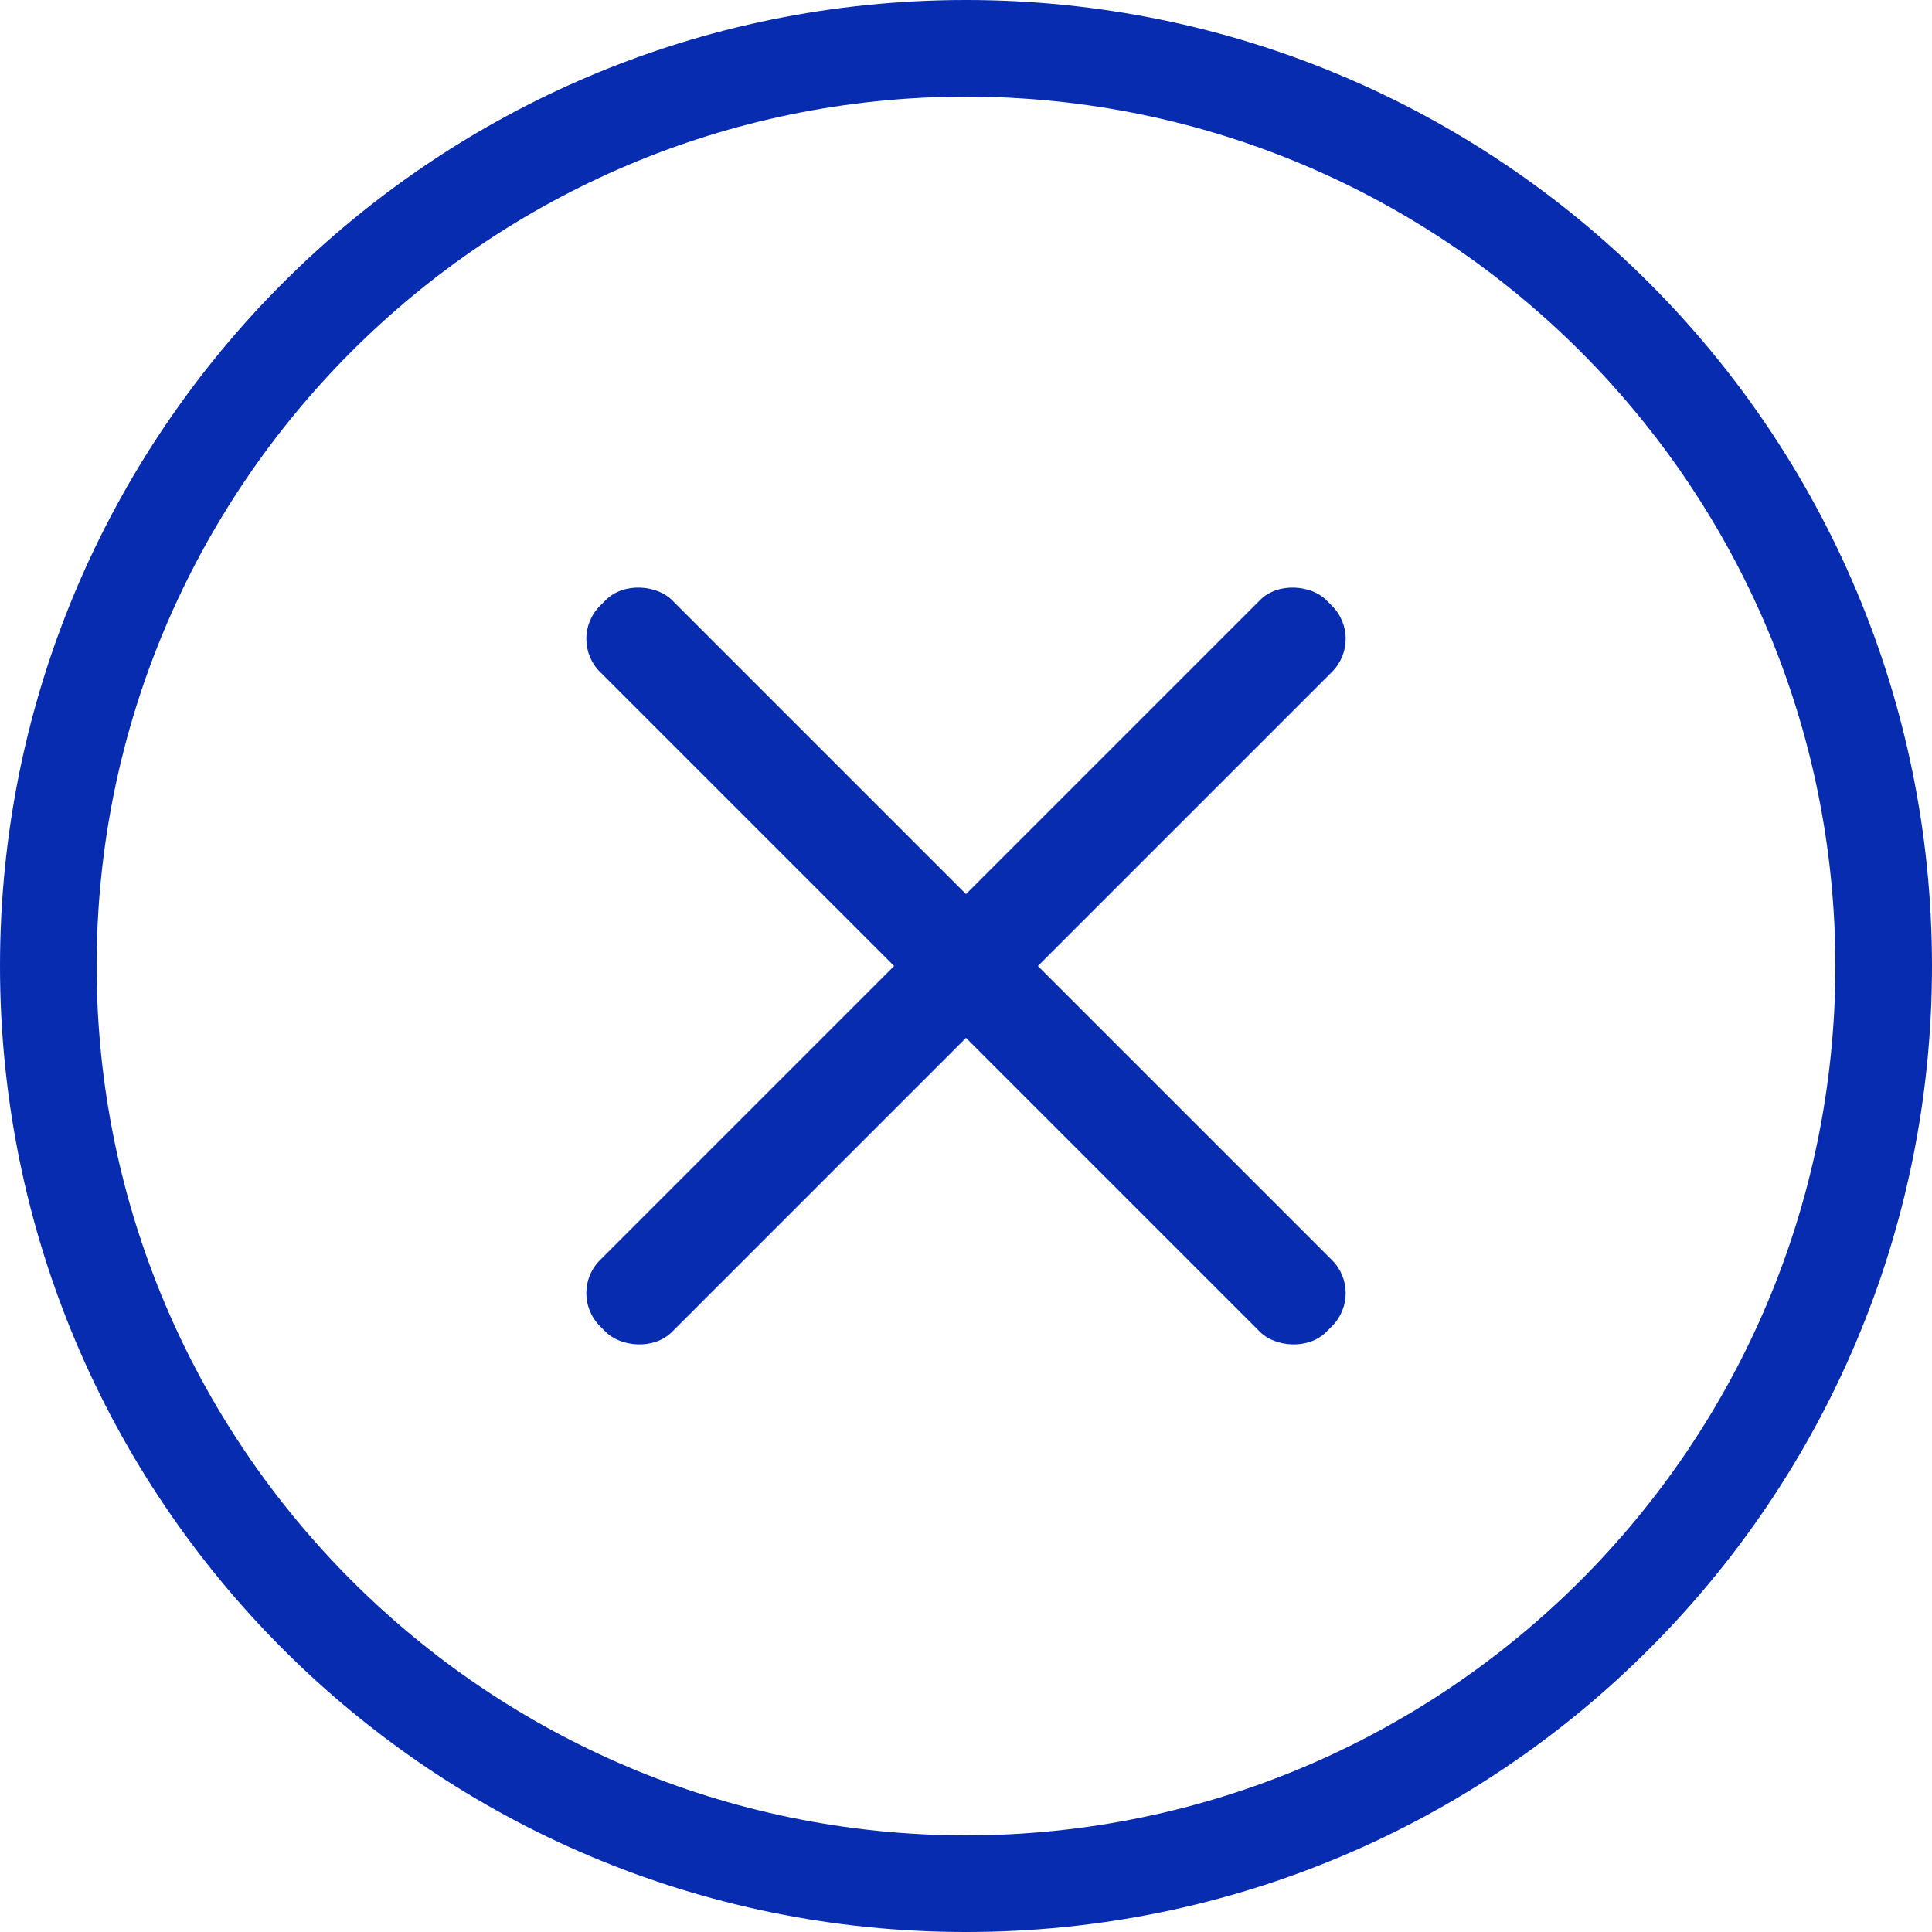
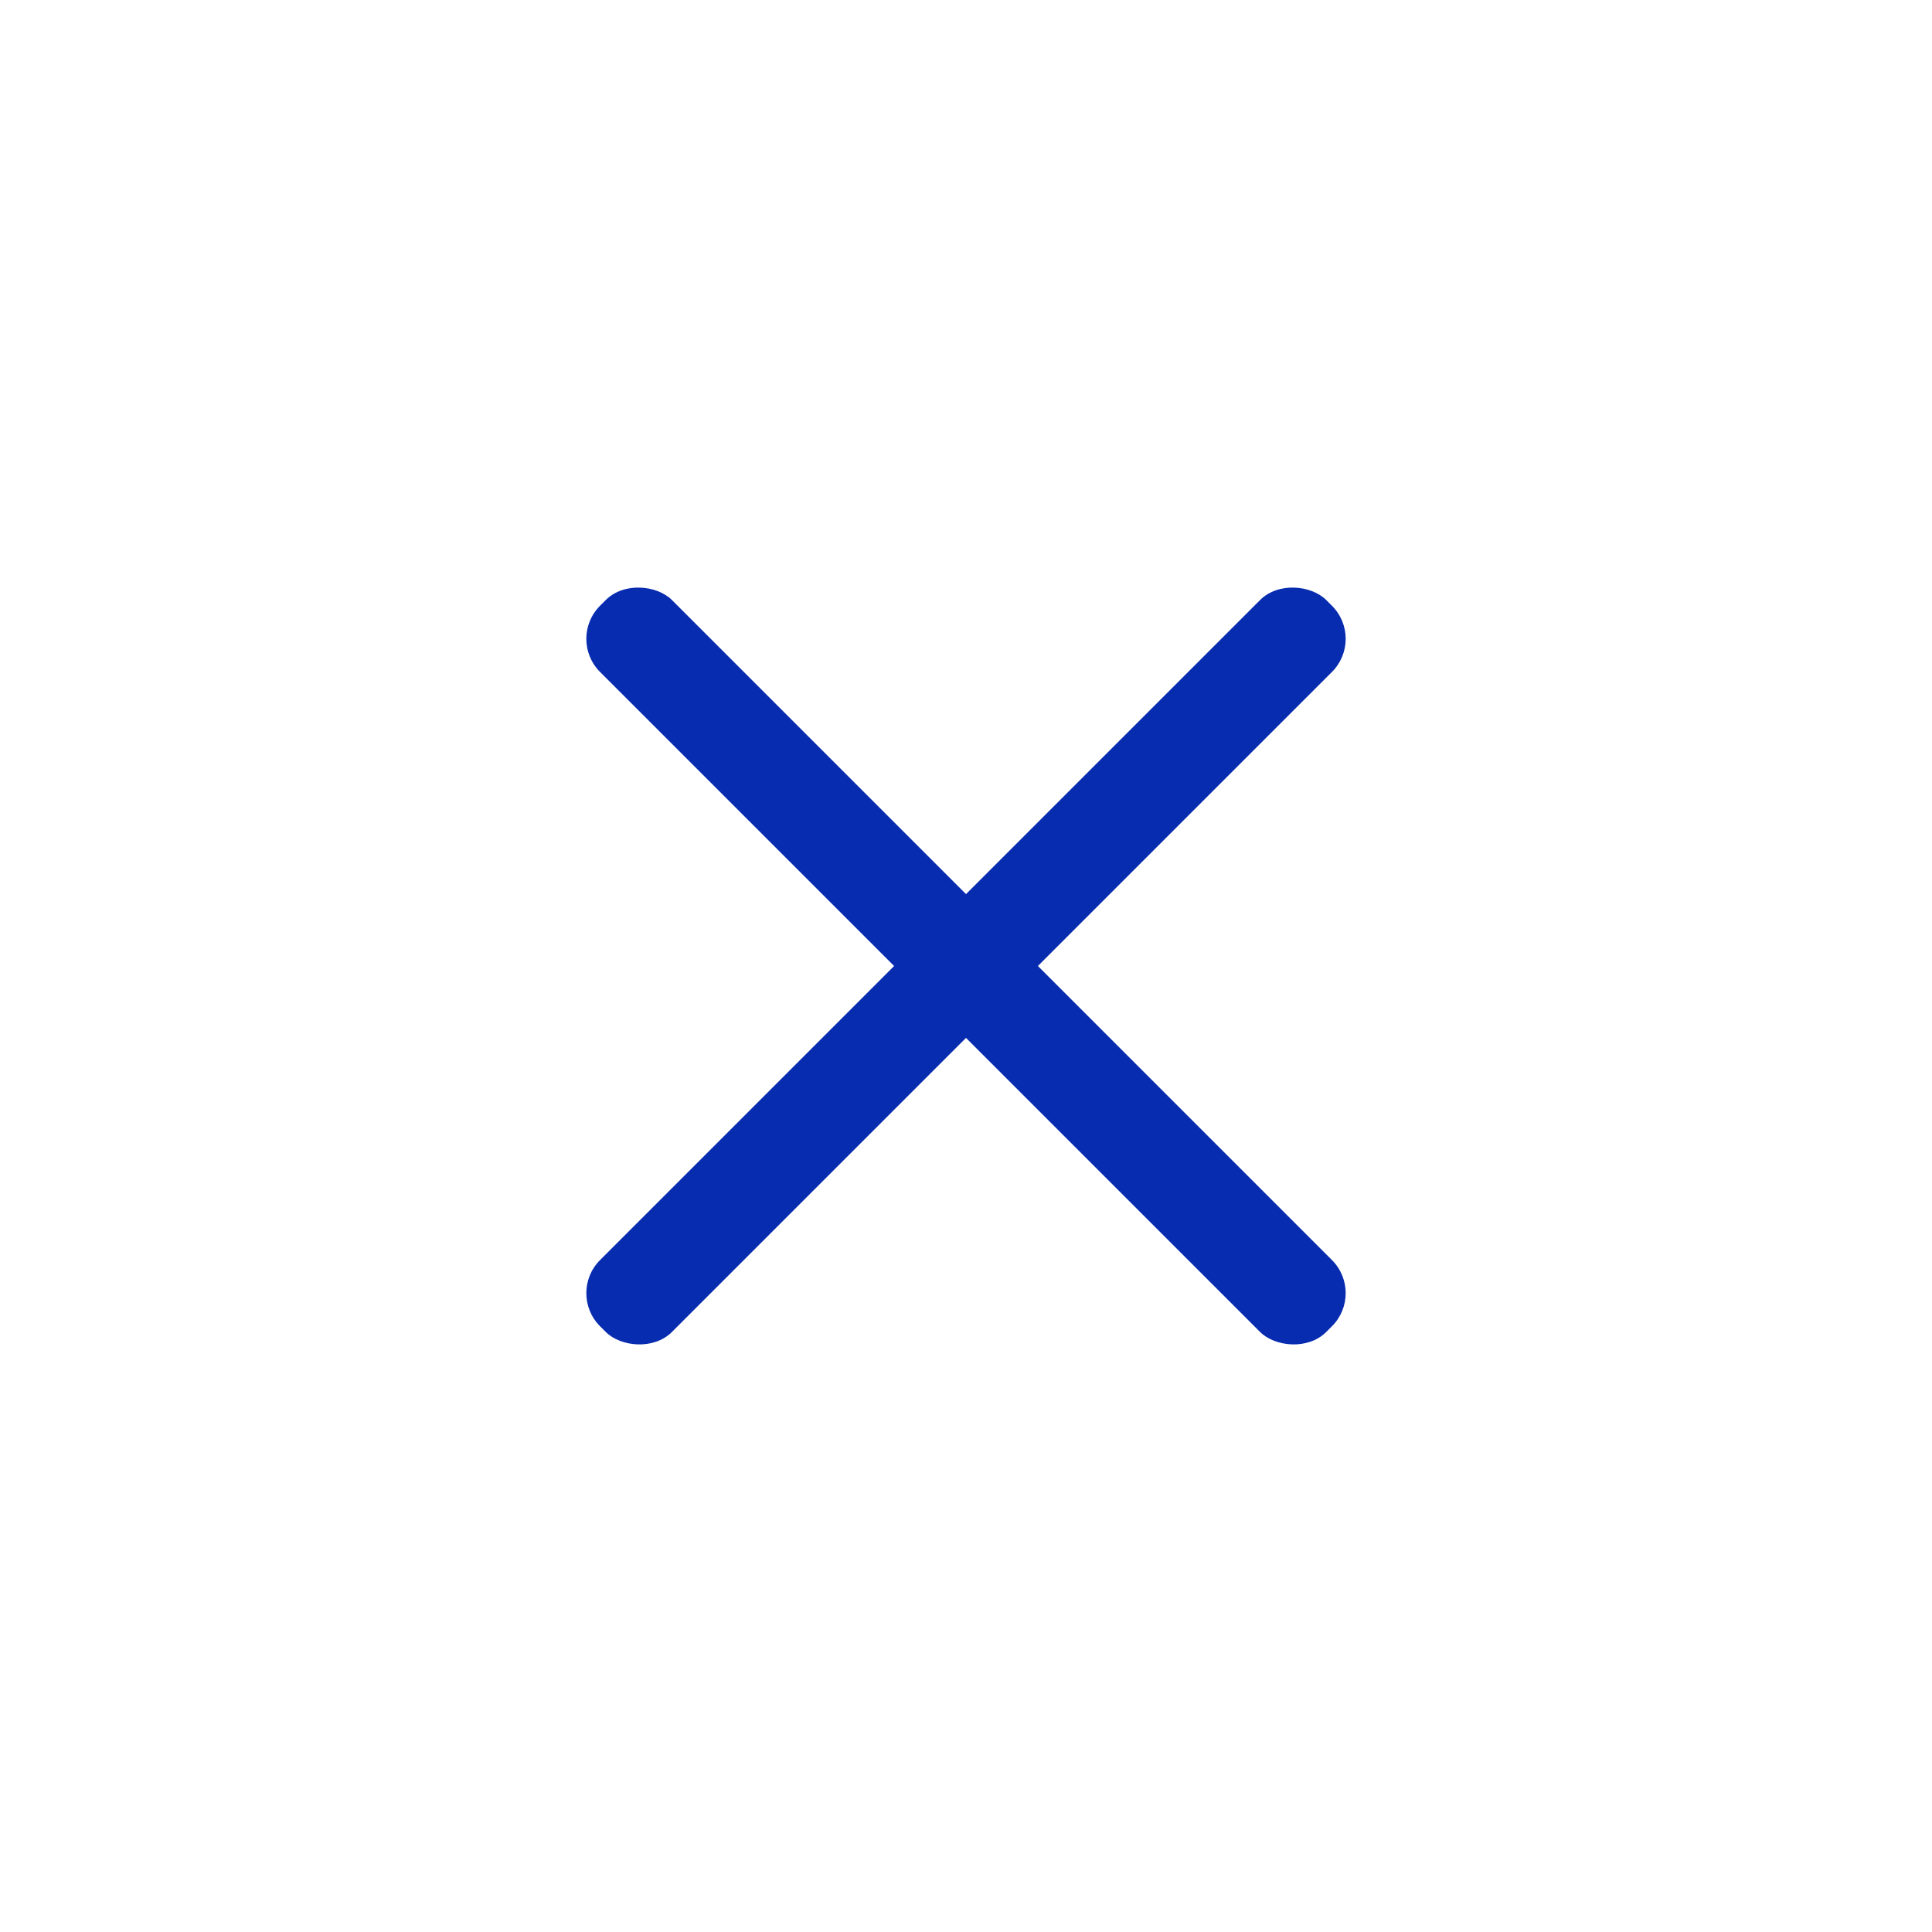
<svg xmlns="http://www.w3.org/2000/svg" id="Layer_1" viewBox="0 0 76 76">
  <defs>
    <style>.cls-1{fill:#082caf;}</style>
  </defs>
-   <path class="cls-1" d="M38,3.8c18.88.02,34.18,15.32,34.2,34.2-.02,18.88-15.32,34.18-34.2,34.2-18.88-.02-34.18-15.32-34.2-34.2.02-18.88,15.32-34.18,34.2-34.2ZM38,0C17.01,0,0,17.01,0,38s17.01,38,38,38,38-17.01,38-38S58.99,0,38,0Z" />
  <rect class="cls-1" x="17.8" y="36" width="40.4" height="4" rx="1.84" ry="1.84" transform="translate(-15.74 38) rotate(-45)" />
  <rect class="cls-1" x="36" y="17.8" width="4" height="40.4" rx="1.84" ry="1.84" transform="translate(-15.74 38) rotate(-45)" />
</svg>